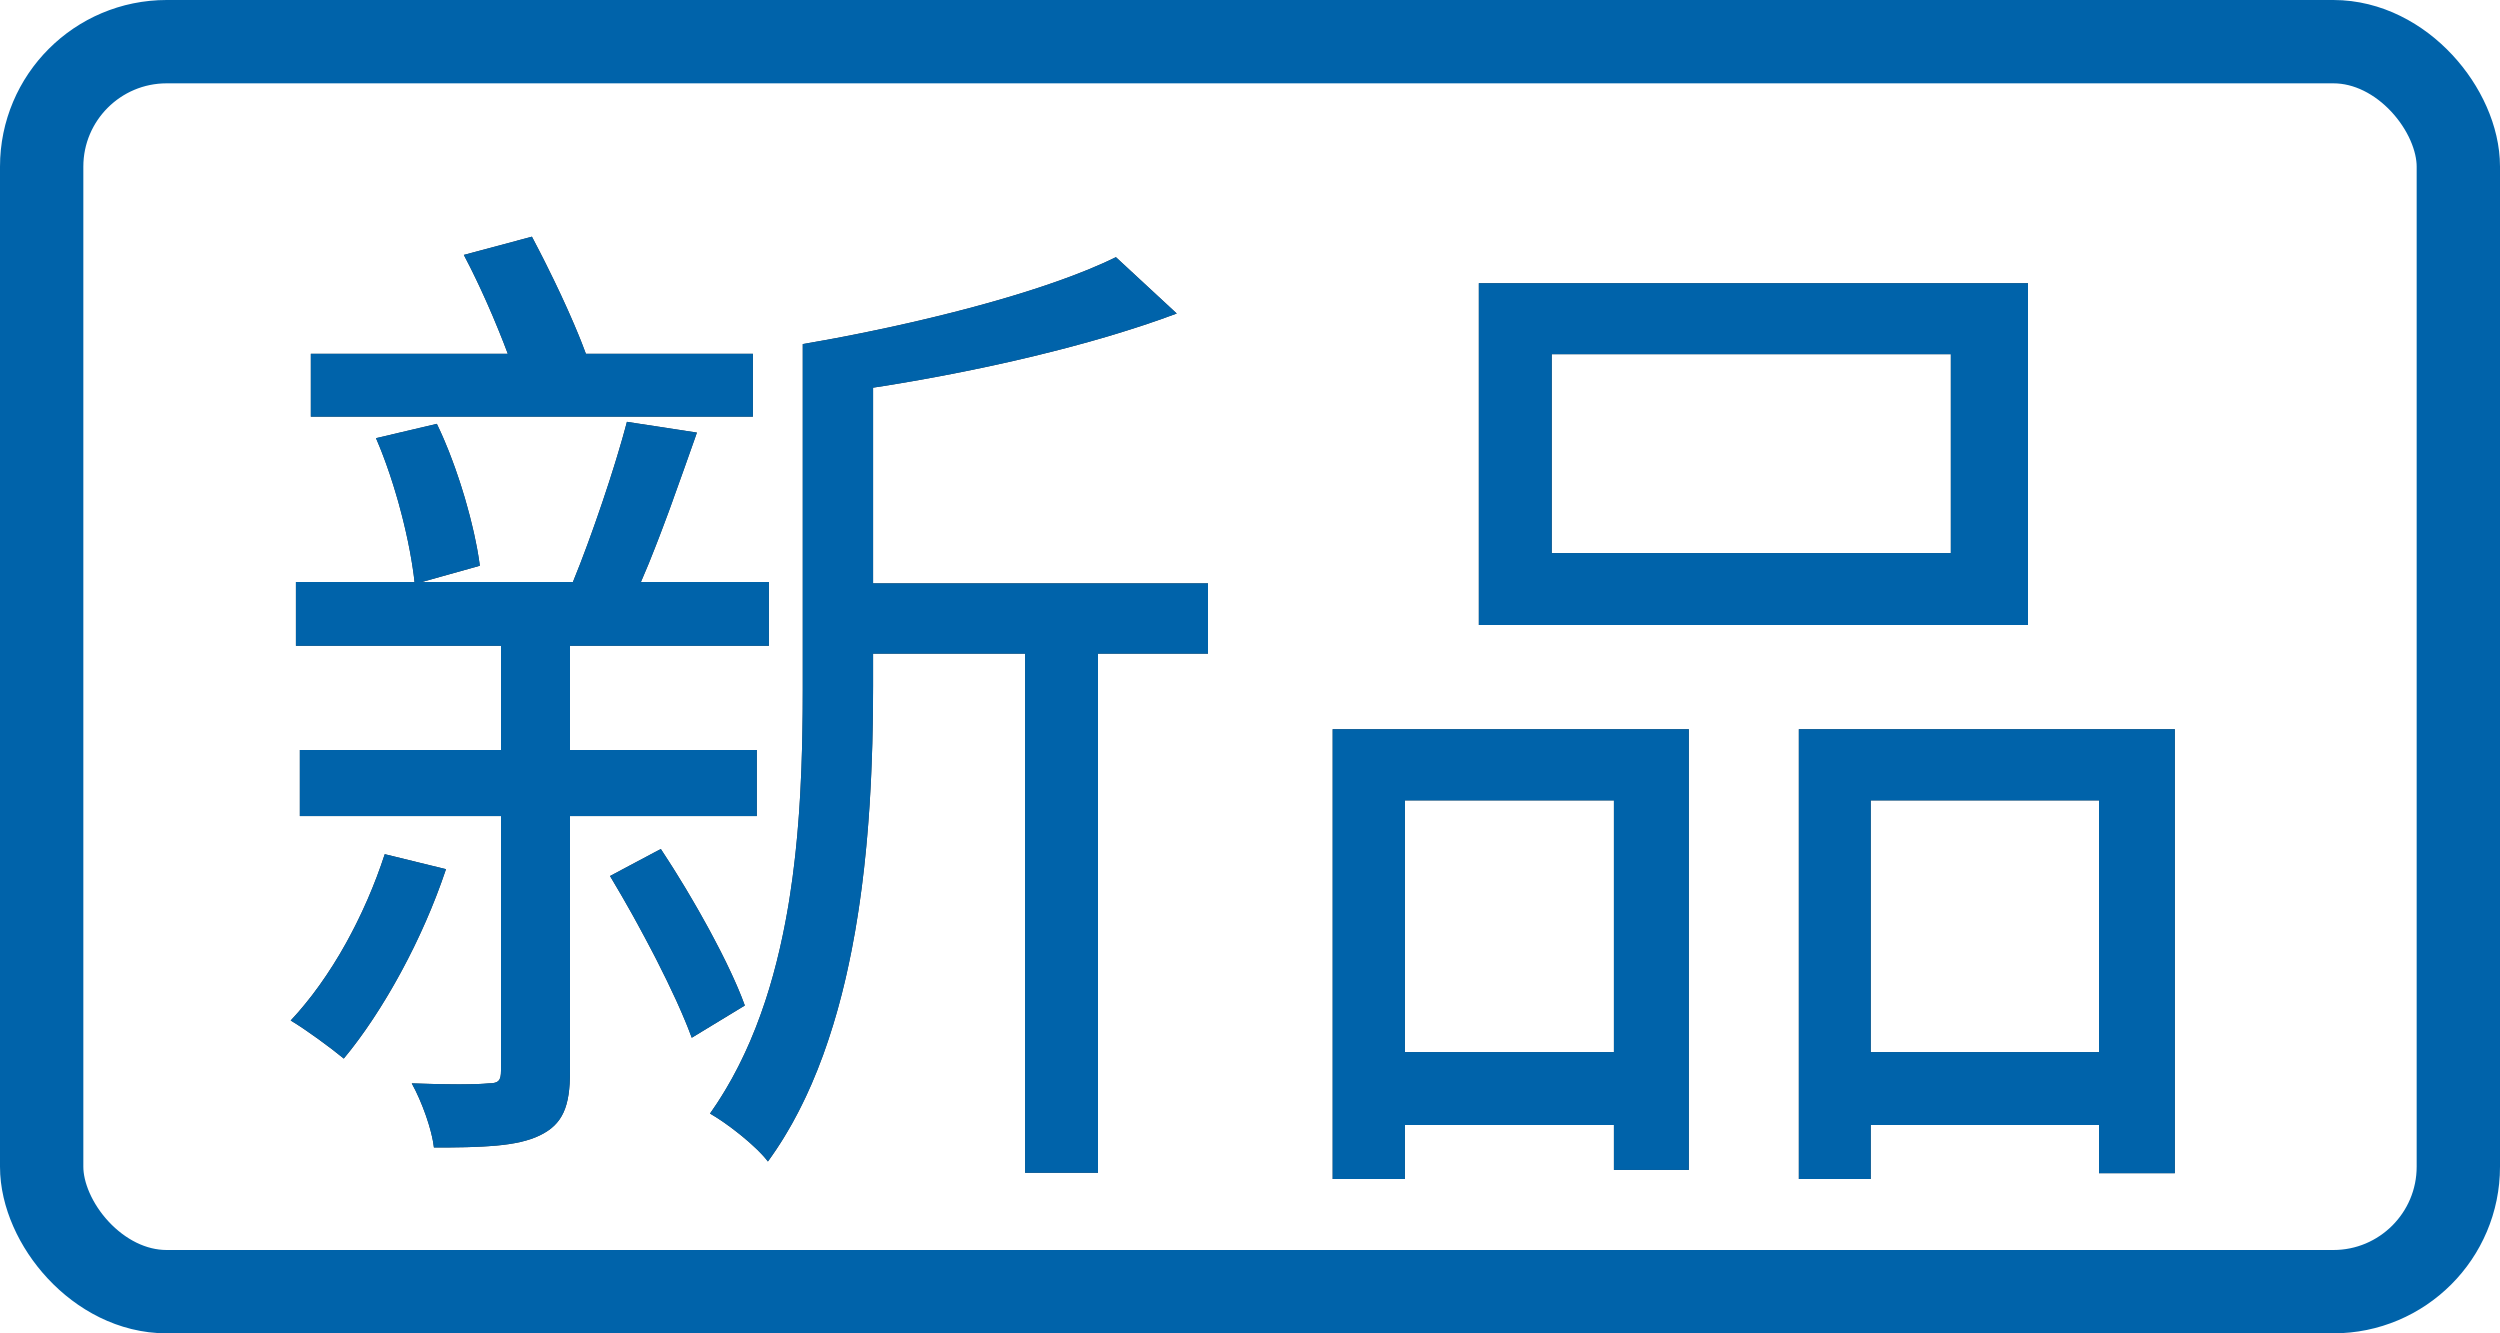
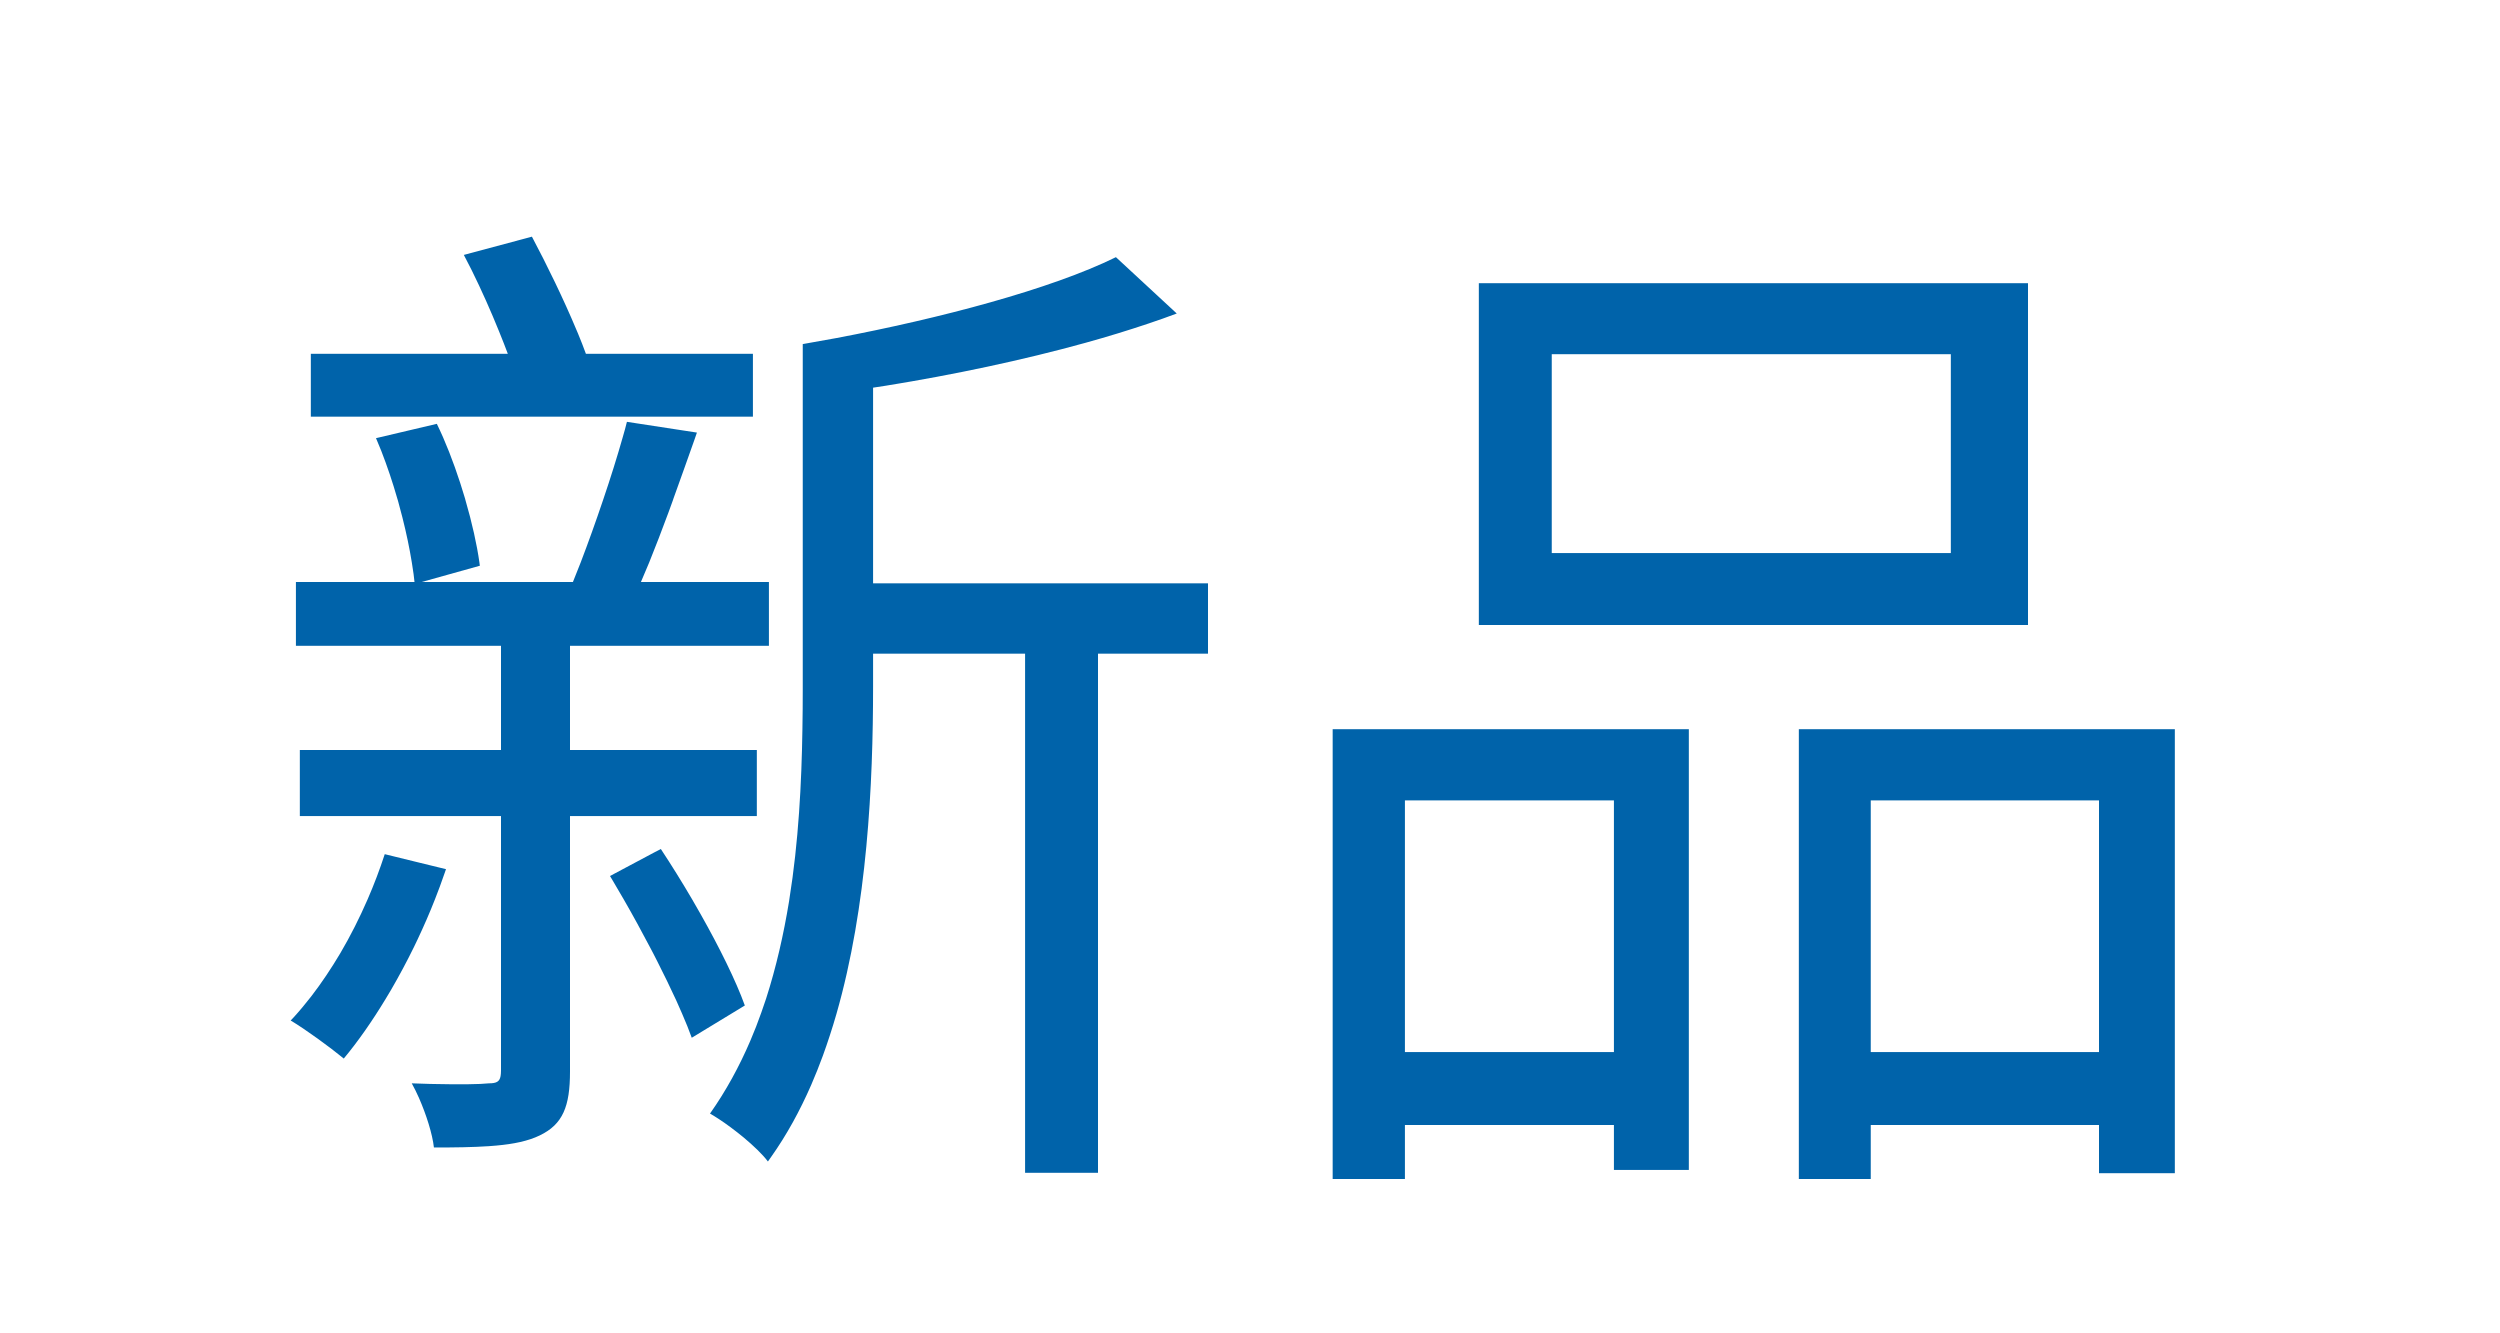
<svg xmlns="http://www.w3.org/2000/svg" fill="none" version="1.1" width="30" height="16" viewBox="0 0 30 16">
  <g style="mix-blend-mode:passthrough">
    <g style="mix-blend-mode:passthrough">
-       <rect x="0.5" y="0.5" width="29" height="15" rx="1.5" fill-opacity="0" stroke-opacity="1" stroke="#0063AA" fill="none" stroke-width="1" />
-     </g>
+       </g>
    <g style="mix-blend-mode:passthrough">
-       <path d="M7.32,10.512C7.68,11.109,8.109,11.926,8.301,12.453L8.938,12.066C8.758,11.566,8.328,10.789,7.93,10.188L7.32,10.512ZM4.617,10.25C4.379,10.98,3.98,11.723,3.488,12.246C3.672,12.355,3.98,12.582,4.125,12.703C4.594,12.141,5.074,11.266,5.352,10.43L4.617,10.25ZM9.633,4.129L9.633,8.27C9.633,9.867,9.539,11.926,8.52,13.363C8.711,13.469,9.07,13.746,9.215,13.938C10.32,12.426,10.477,10.004,10.477,8.234L10.477,7.844L12.301,7.844L12.301,14.074L13.176,14.074L13.176,7.844L14.496,7.844L14.496,7L10.477,7L10.477,4.652C11.746,4.457,13.113,4.141,14.121,3.762L13.391,3.086C12.527,3.512,10.98,3.898,9.633,4.129ZM5.566,3.059C5.758,3.422,5.949,3.859,6.094,4.246L3.73,4.246L3.73,5L9.035,5L9.035,4.246L7.031,4.246C6.875,3.82,6.609,3.266,6.383,2.84L5.566,3.059ZM7.523,5.062C7.379,5.613,7.102,6.43,6.875,6.984L3.551,6.984L3.551,7.75L6.012,7.75L6.012,9L3.598,9L3.598,9.793L6.012,9.793L6.012,12.848C6.012,12.965,5.984,13,5.867,13C5.734,13.016,5.363,13.016,4.941,13C5.062,13.219,5.184,13.555,5.207,13.77C5.793,13.77,6.203,13.758,6.477,13.625C6.754,13.492,6.84,13.277,6.84,12.859L6.84,9.793L9.082,9.793L9.082,9L6.84,9L6.84,7.75L9.227,7.75L9.227,6.984L7.691,6.984C7.918,6.465,8.148,5.797,8.363,5.191L7.523,5.062ZM4.512,5.258C4.75,5.805,4.93,6.531,4.977,7.008L5.758,6.789C5.699,6.324,5.496,5.609,5.242,5.086L4.512,5.258ZM18.621,4.25L23.41,4.25L23.41,6.637L18.621,6.637L18.621,4.25ZM17.746,3.398L17.746,7.5L24.336,7.5L24.336,3.398L17.746,3.398ZM15.992,8.75L15.992,14.148L16.859,14.148L16.859,13.5L19.367,13.5L19.367,14.039L20.266,14.039L20.266,8.75L15.992,8.75ZM16.859,12.625L16.859,9.605L19.367,9.605L19.367,12.625L16.859,12.625ZM21.586,8.75L21.586,14.148L22.449,14.148L22.449,13.5L25.188,13.5L25.188,14.078L26.098,14.078L26.098,8.75L21.586,8.75ZM22.449,12.625L22.449,9.605L25.188,9.605L25.188,12.625L22.449,12.625Z" fill="#3D3D3D" fill-opacity="1" />
      <path d="M4.445,4.246L3.73,4.246L3.73,5L9.035,5L9.035,4.246L7.031,4.246C7.003,4.168,6.97,4.085,6.935,4C6.929,3.986,6.923,3.972,6.917,3.958C6.763,3.589,6.561,3.175,6.383,2.84L5.566,3.059C5.595,3.114,5.624,3.17,5.653,3.228C5.656,3.234,5.659,3.24,5.662,3.246C5.778,3.48,5.891,3.735,5.99,3.98C5.993,3.987,5.996,3.993,5.998,4C6.032,4.083,6.064,4.166,6.094,4.246L4.445,4.246ZM8.344,5.246C8.35,5.228,8.357,5.21,8.363,5.191L7.523,5.062C7.516,5.091,7.508,5.121,7.5,5.151C7.491,5.182,7.482,5.214,7.473,5.246C7.408,5.476,7.326,5.738,7.237,6C7.15,6.258,7.057,6.518,6.968,6.75C6.936,6.832,6.905,6.91,6.875,6.984L5.06,6.984L5.758,6.789C5.756,6.776,5.754,6.763,5.753,6.75C5.723,6.535,5.664,6.271,5.585,6C5.584,5.995,5.582,5.99,5.581,5.984C5.507,5.734,5.417,5.477,5.316,5.246C5.292,5.191,5.267,5.138,5.242,5.086L4.512,5.258C4.533,5.307,4.554,5.358,4.575,5.41C4.646,5.592,4.712,5.788,4.768,5.984C4.77,5.99,4.771,5.995,4.773,6C4.775,6.008,4.777,6.016,4.78,6.025C4.797,6.087,4.813,6.149,4.829,6.21C4.877,6.399,4.915,6.583,4.942,6.75C4.95,6.798,4.957,6.844,4.963,6.889C4.967,6.922,4.971,6.954,4.974,6.984L3.551,6.984L3.551,7.75L6.012,7.75L6.012,9L3.598,9L3.598,9.793L6.012,9.793L6.012,12.848C6.012,12.873,6.01,12.895,6.007,12.913C5.995,12.979,5.959,13,5.867,13C5.763,13.012,5.513,13.015,5.207,13.008C5.19,13.008,5.174,13.007,5.157,13.007C5.087,13.005,5.015,13.003,4.941,13C4.971,13.053,5,13.113,5.028,13.176C5.115,13.374,5.189,13.607,5.207,13.77C5.458,13.77,5.677,13.767,5.867,13.754C5.897,13.752,5.927,13.75,5.955,13.747C6.167,13.728,6.339,13.692,6.477,13.625C6.754,13.492,6.84,13.277,6.84,12.859L6.84,9.793L9.082,9.793L9.082,9L6.84,9L6.84,7.75L9.227,7.75L9.227,6.984L7.691,6.984C7.724,6.909,7.757,6.831,7.79,6.75C7.867,6.561,7.944,6.358,8.021,6.151C8.039,6.101,8.057,6.05,8.076,6C8.077,5.995,8.079,5.99,8.081,5.984C8.167,5.748,8.251,5.508,8.334,5.275C8.337,5.265,8.34,5.256,8.344,5.246ZM8.306,10.793C8.183,10.583,8.055,10.377,7.93,10.188L7.84,10.235L7.32,10.512C7.332,10.53,7.343,10.549,7.354,10.569C7.397,10.641,7.441,10.716,7.485,10.793C7.594,10.982,7.704,11.184,7.809,11.384C7.819,11.404,7.83,11.424,7.84,11.443C7.856,11.474,7.871,11.504,7.887,11.535C7.968,11.695,8.045,11.853,8.114,12.003C8.163,12.112,8.209,12.217,8.248,12.314C8.267,12.362,8.285,12.409,8.301,12.453L8.938,12.066C8.83,11.767,8.633,11.369,8.407,10.969C8.374,10.91,8.34,10.851,8.306,10.793ZM8.923,13.649C9.04,13.747,9.15,13.851,9.215,13.938C9.228,13.92,9.241,13.902,9.253,13.884C9.44,13.62,9.599,13.329,9.734,13.02C9.784,12.905,9.831,12.787,9.875,12.667C9.934,12.504,9.988,12.338,10.037,12.168C10.408,10.875,10.477,9.41,10.477,8.234L10.477,7.844L12.301,7.844L12.301,14.074L13.176,14.074L13.176,7.844L14.496,7.844L14.496,7L10.477,7L10.477,4.652C10.528,4.644,10.581,4.636,10.633,4.628C11.438,4.498,12.275,4.322,13.028,4.113C13.292,4.04,13.545,3.962,13.783,3.882C13.9,3.843,14.012,3.803,14.121,3.762L13.391,3.086C12.612,3.47,11.278,3.822,10.035,4.057C9.9,4.082,9.765,4.106,9.633,4.129L9.633,8.27C9.633,8.426,9.632,8.586,9.629,8.75C9.619,9.399,9.583,10.101,9.472,10.793C9.471,10.8,9.47,10.807,9.469,10.814C9.404,11.211,9.315,11.605,9.193,11.984C9.175,12.04,9.156,12.095,9.136,12.15C9.096,12.264,9.052,12.377,9.004,12.489C8.872,12.797,8.712,13.091,8.52,13.363C8.55,13.38,8.586,13.402,8.624,13.427C8.715,13.486,8.822,13.566,8.923,13.649ZM5.012,10.347L5.352,10.43C5.346,10.448,5.34,10.466,5.333,10.484C5.298,10.586,5.26,10.69,5.219,10.793C5.156,10.954,5.086,11.114,5.012,11.271C4.997,11.303,4.982,11.334,4.967,11.365C4.881,11.541,4.789,11.712,4.694,11.876C4.672,11.914,4.65,11.951,4.627,11.988C4.465,12.256,4.294,12.5,4.125,12.703L4.116,12.695C3.968,12.573,3.668,12.353,3.488,12.246C3.501,12.232,3.514,12.219,3.527,12.205C3.599,12.126,3.668,12.042,3.736,11.955C3.86,11.794,3.976,11.62,4.084,11.438C4.205,11.232,4.315,11.014,4.411,10.793C4.489,10.614,4.558,10.431,4.617,10.25L5.012,10.347ZM25.188,14.078L25.188,13.5L22.449,13.5L22.449,14.148L21.586,14.148L21.586,8.75L26.098,8.75L26.098,14.078L25.188,14.078ZM25.188,12.5L25.188,9.605L22.449,9.605L22.449,12.625L25.188,12.625L25.188,12.5ZM19.367,14.039L19.367,13.5L16.859,13.5L16.859,14.148L15.992,14.148L15.992,8.75L20.266,8.75L20.266,14.039L19.367,14.039ZM19.367,12.5L19.367,9.605L16.859,9.605L16.859,12.625L19.367,12.625L19.367,12.5ZM17.746,4.398L17.746,3.398L24.336,3.398L24.336,7.5L17.746,7.5L17.746,4.398ZM18.621,4.398L18.621,6.637L23.41,6.637L23.41,4.25L18.621,4.25L18.621,4.398Z" fill-rule="evenodd" fill="#0063AA" fill-opacity="1" />
    </g>
  </g>
</svg>